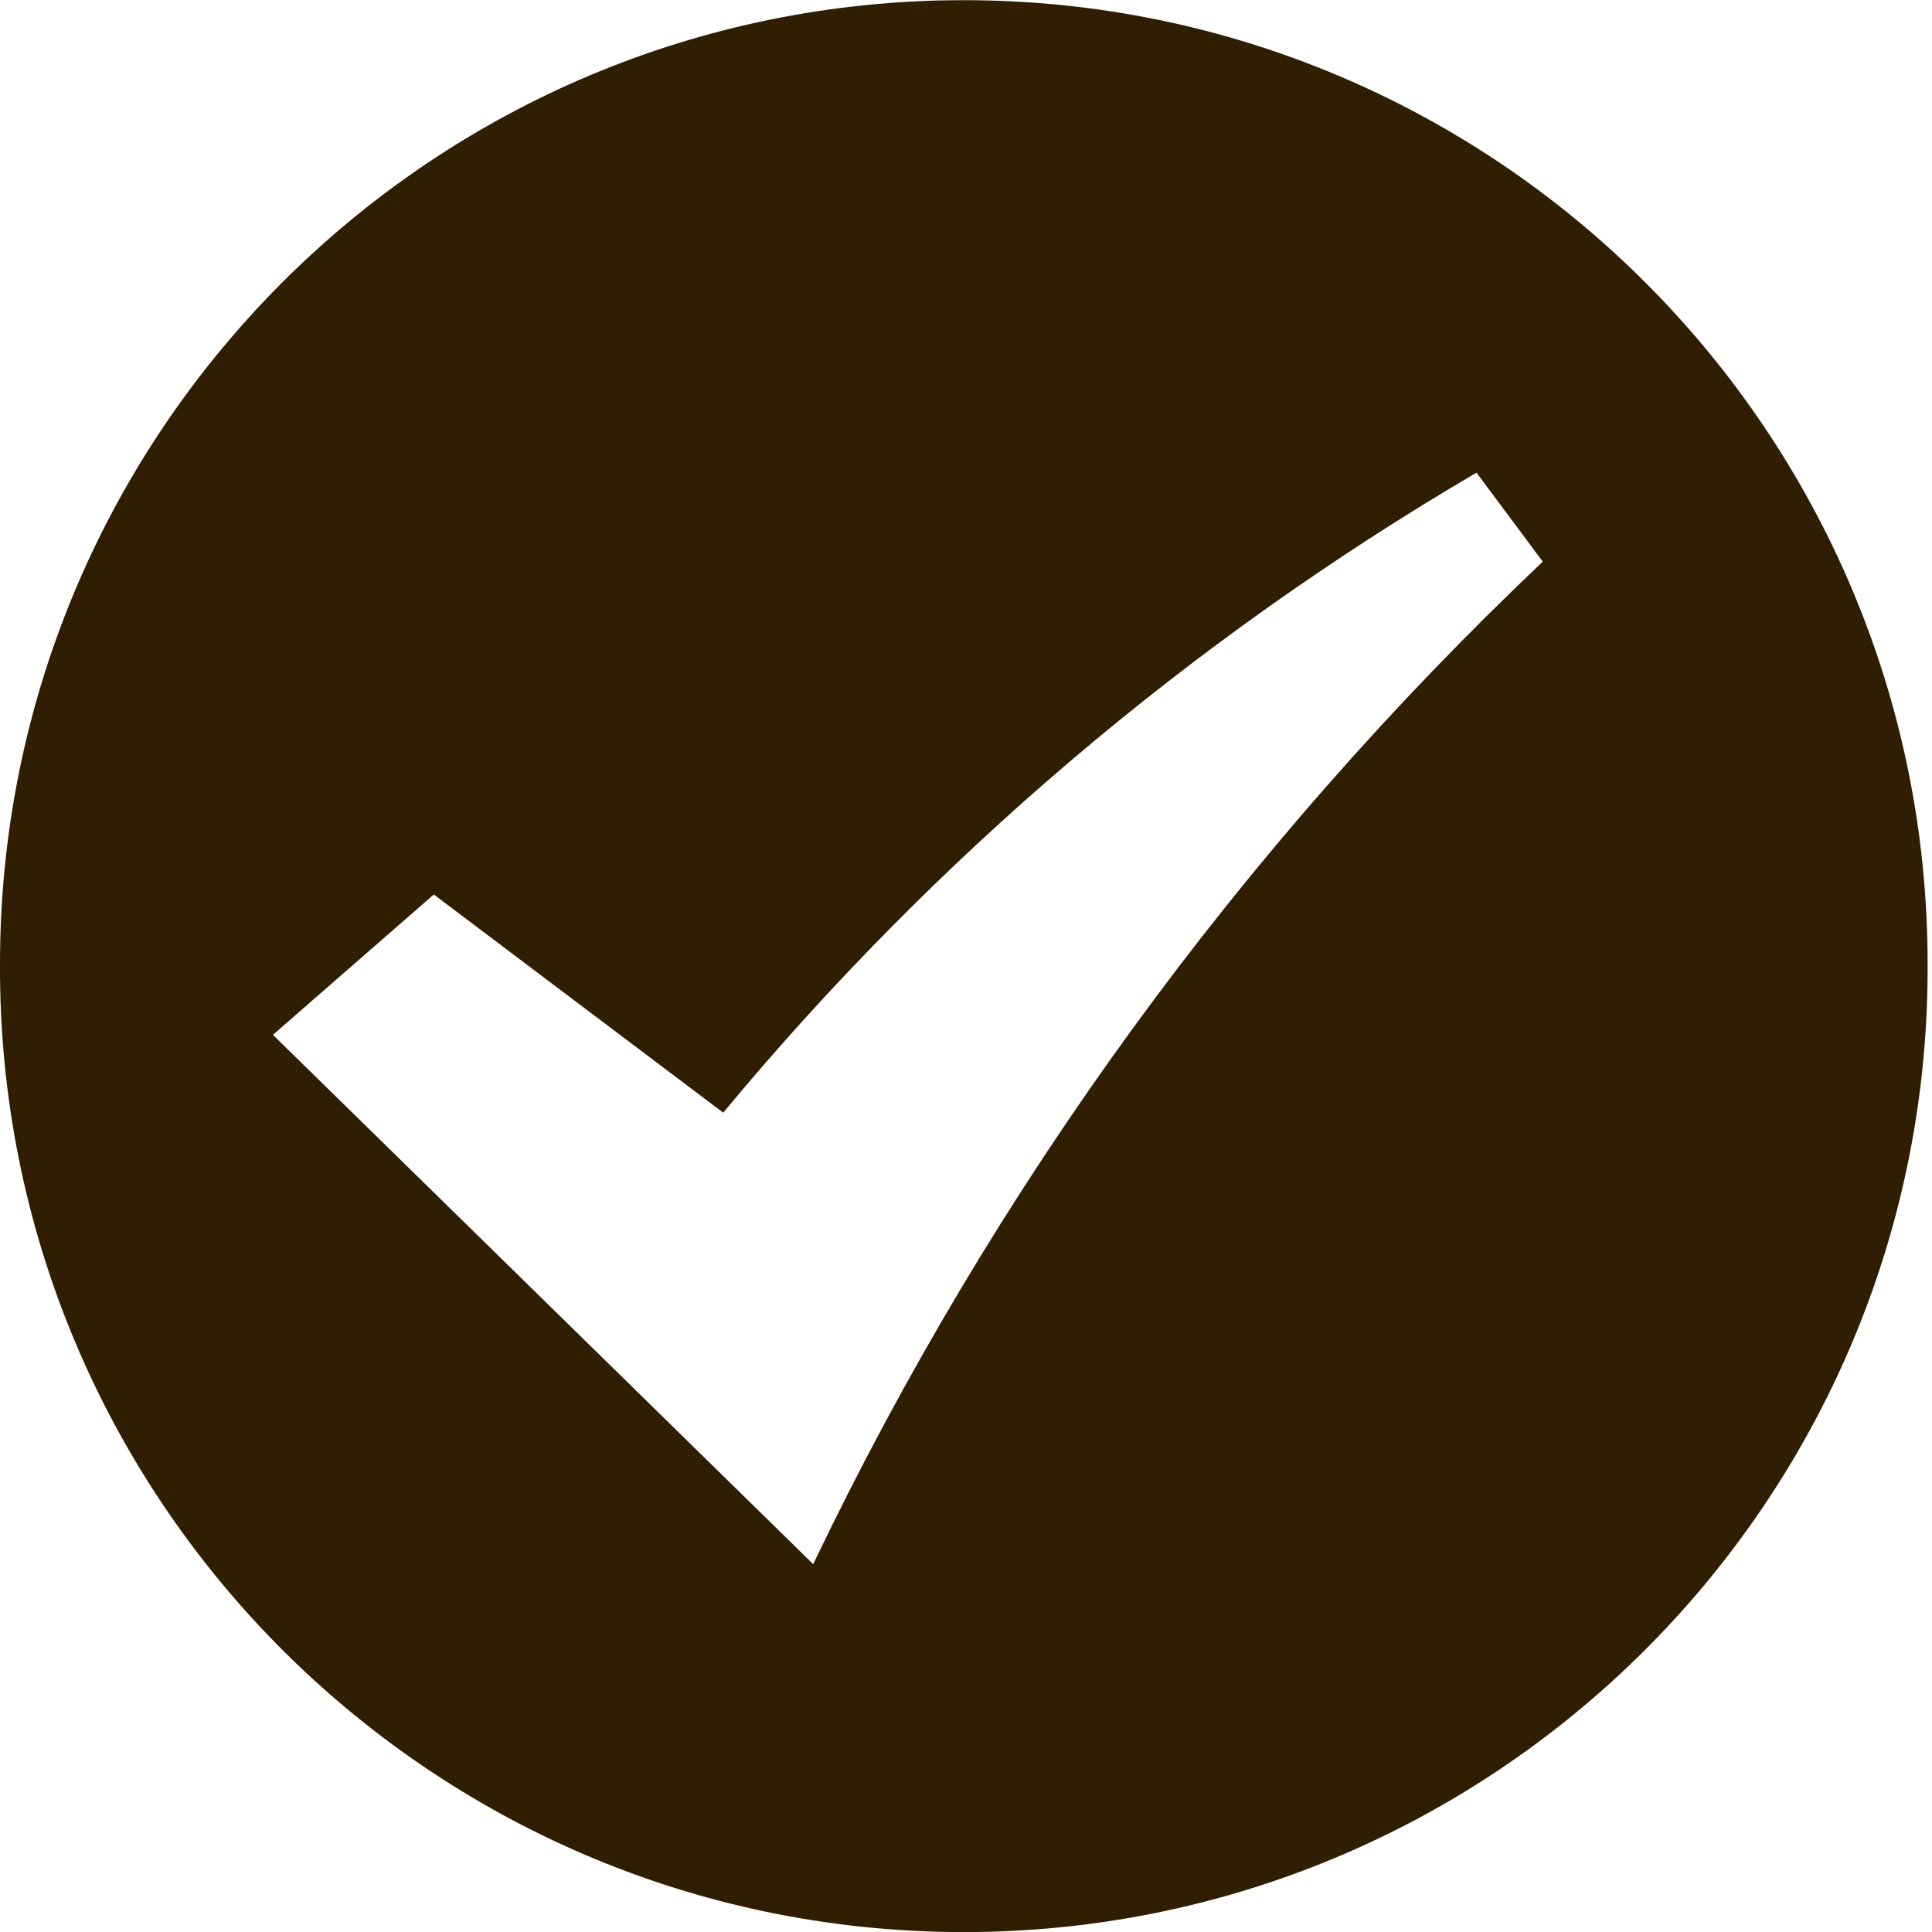
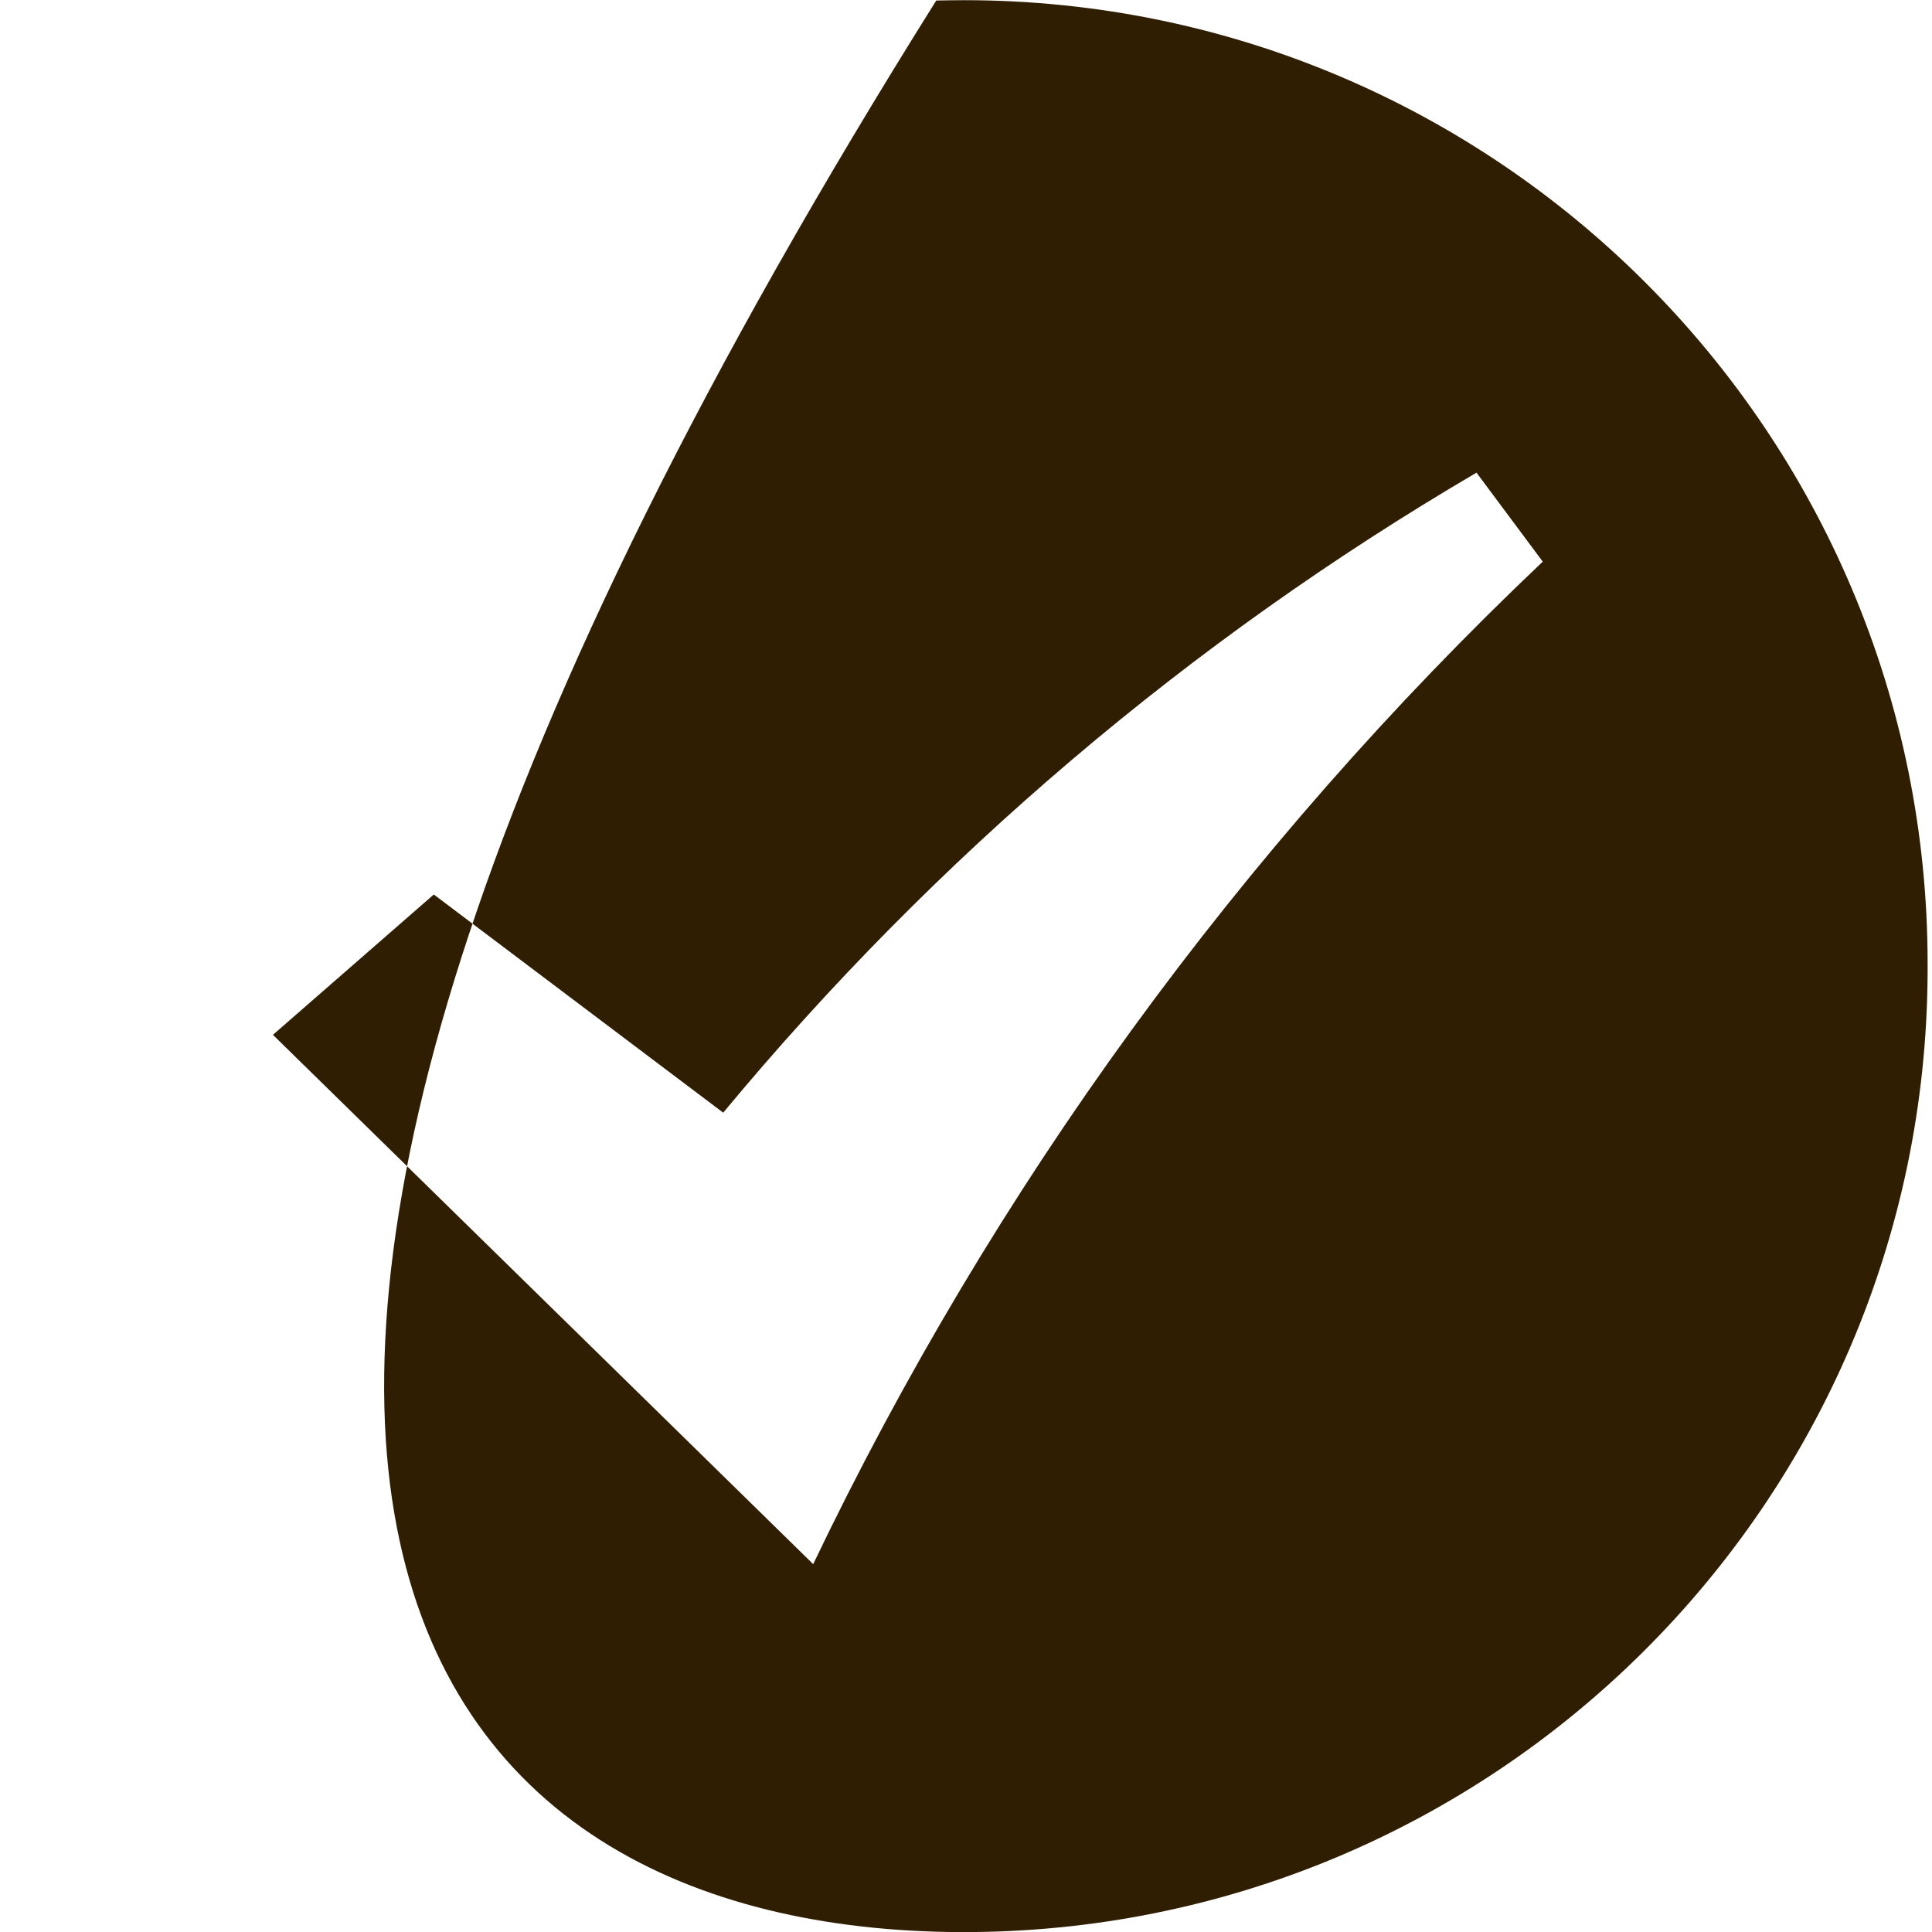
<svg xmlns="http://www.w3.org/2000/svg" fill="#000000" height="44.1" preserveAspectRatio="xMidYMid meet" version="1" viewBox="-0.0 0.0 44.1 44.1" width="44.1" zoomAndPan="magnify">
  <g id="change1_1">
-     <path d="M 33.703 10.789 L 35.215 12.82 C 28.309 19.367 22.668 27.125 18.562 35.703 L 6.23 23.621 L 9.902 20.418 L 16.508 25.398 C 21.348 19.562 27.164 14.621 33.703 10.789 Z M 21.371 0.012 C 9.465 0.352 -0.008 10.105 0 22.016 C -0.047 34.168 9.766 44.055 21.918 44.102 C 34.066 44.145 43.953 34.332 44 22.184 C 44 22.129 44 22.074 44 22.016 C 44.008 9.867 34.164 0.012 22.012 0.004 C 21.797 0.004 21.586 0.008 21.371 0.012" fill="#301e02" />
+     <path d="M 33.703 10.789 L 35.215 12.82 C 28.309 19.367 22.668 27.125 18.562 35.703 L 6.23 23.621 L 9.902 20.418 L 16.508 25.398 C 21.348 19.562 27.164 14.621 33.703 10.789 Z M 21.371 0.012 C -0.047 34.168 9.766 44.055 21.918 44.102 C 34.066 44.145 43.953 34.332 44 22.184 C 44 22.129 44 22.074 44 22.016 C 44.008 9.867 34.164 0.012 22.012 0.004 C 21.797 0.004 21.586 0.008 21.371 0.012" fill="#301e02" />
  </g>
</svg>